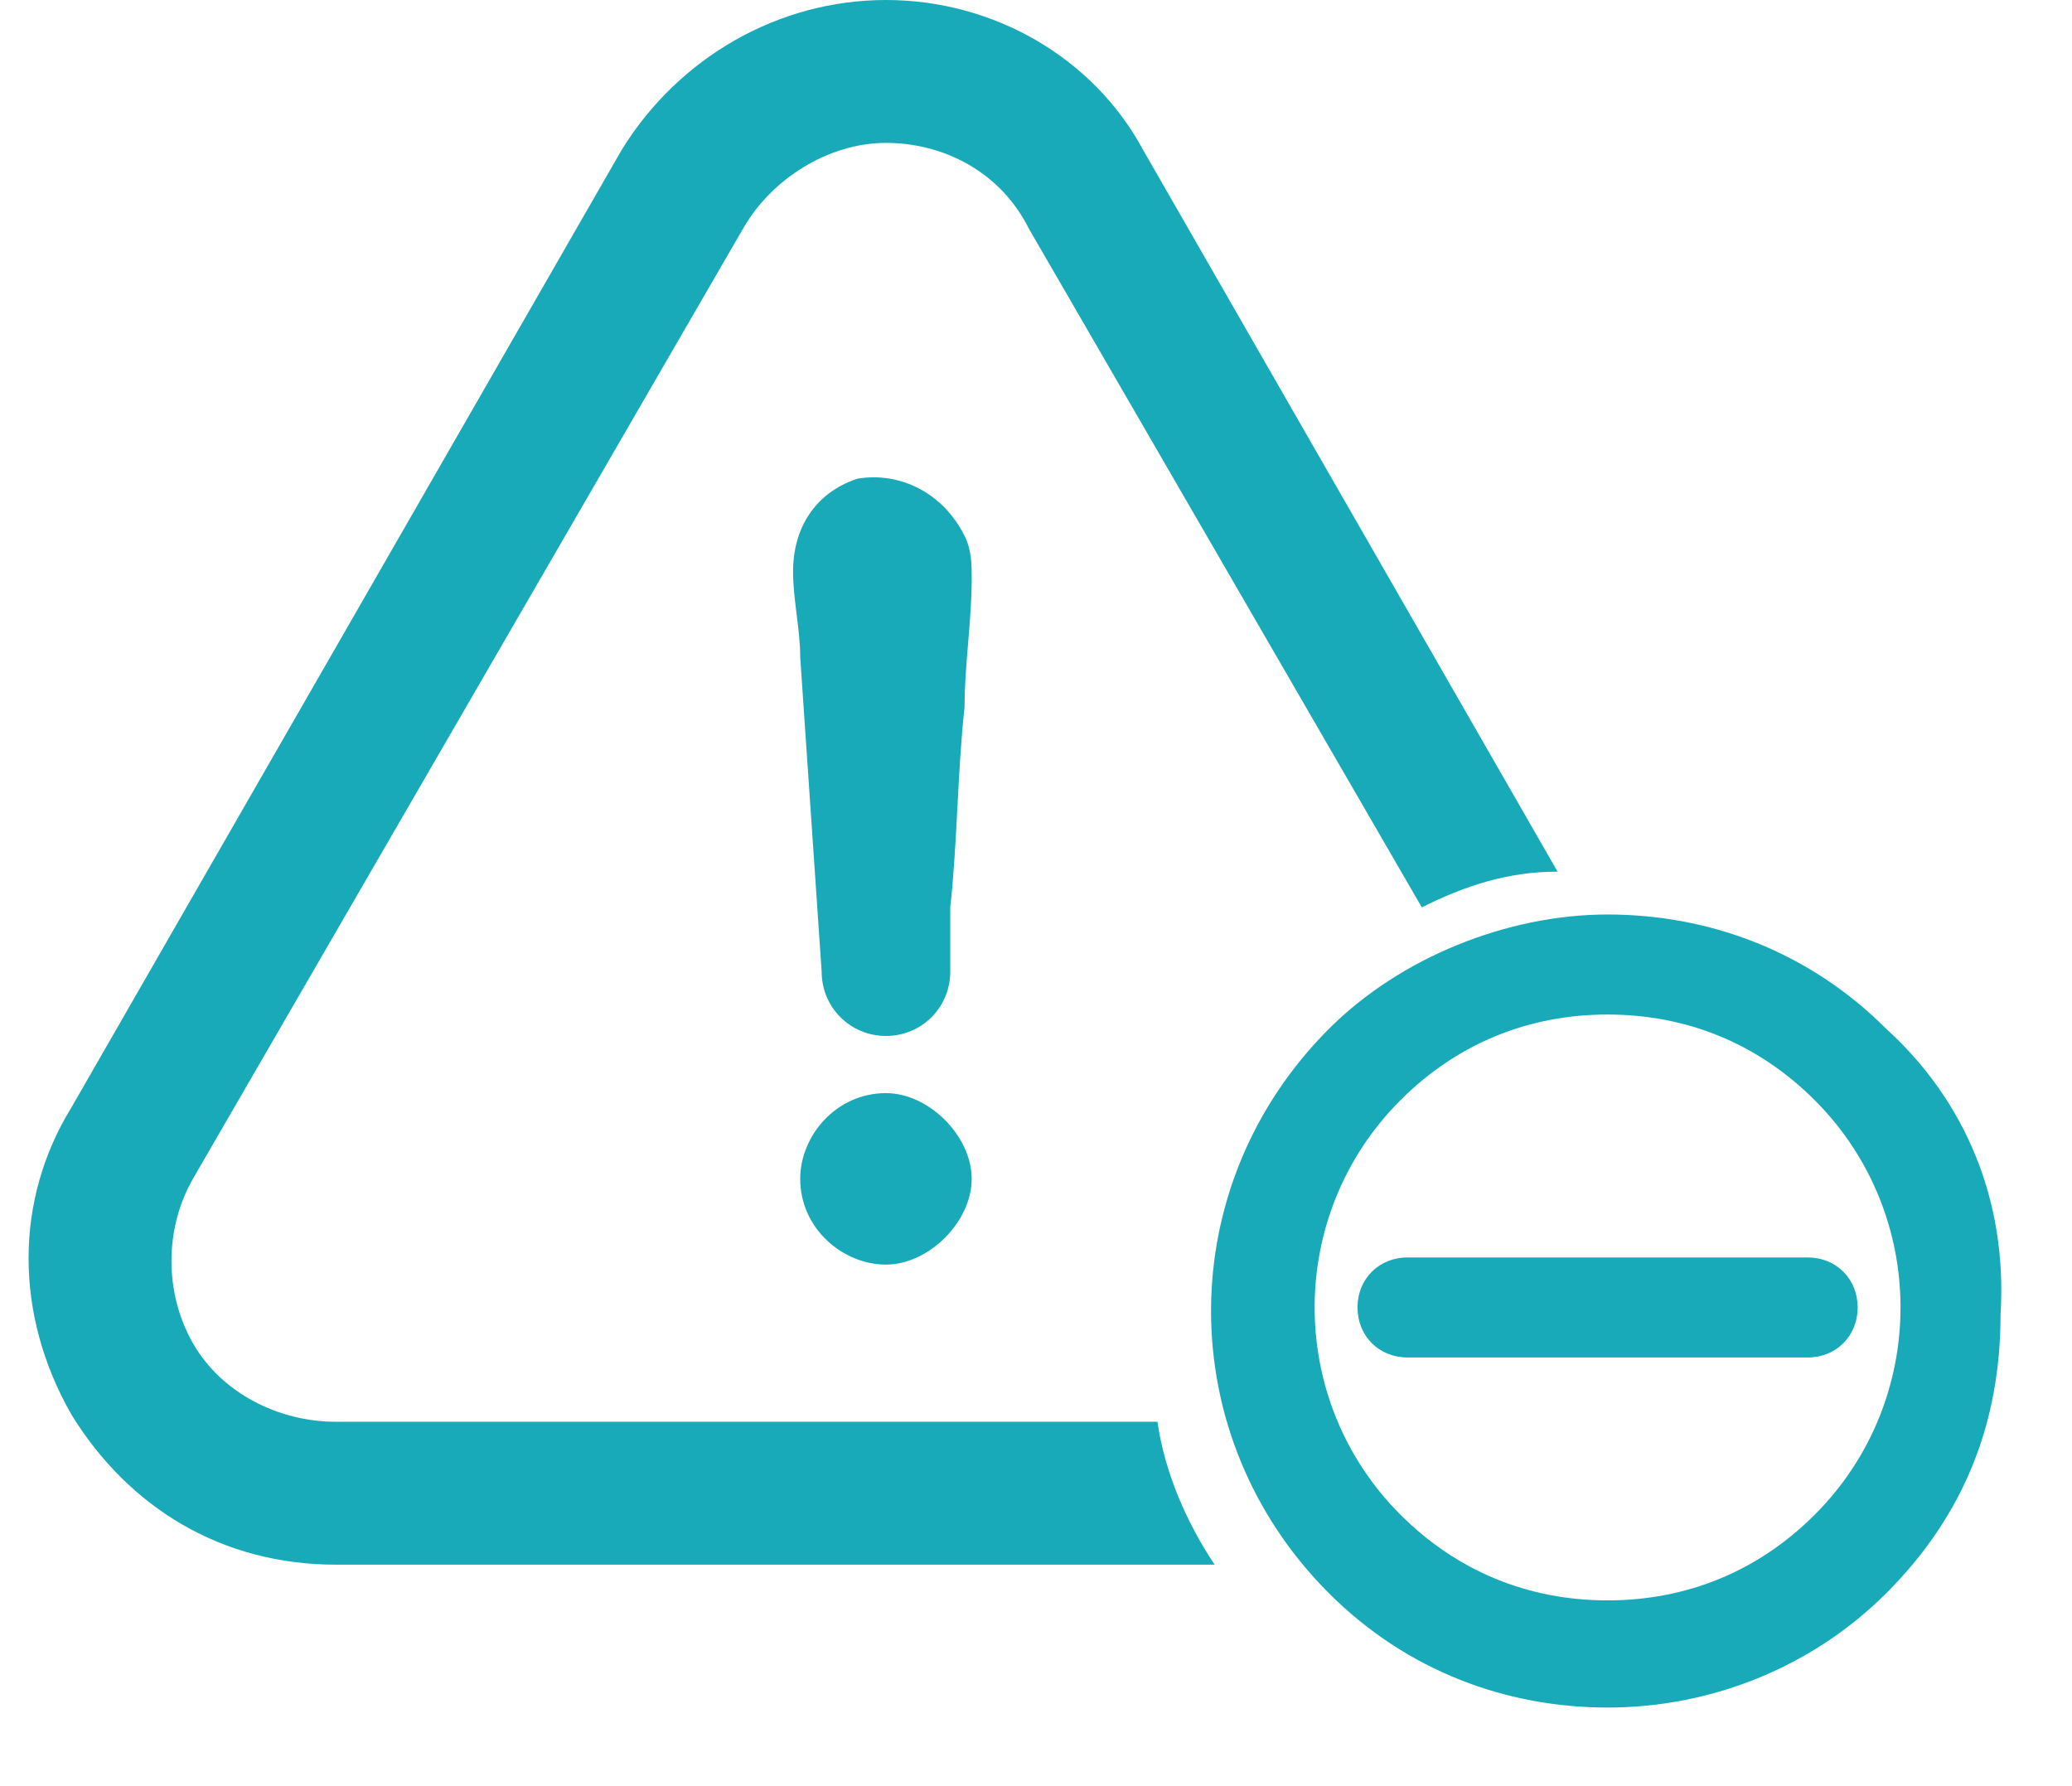
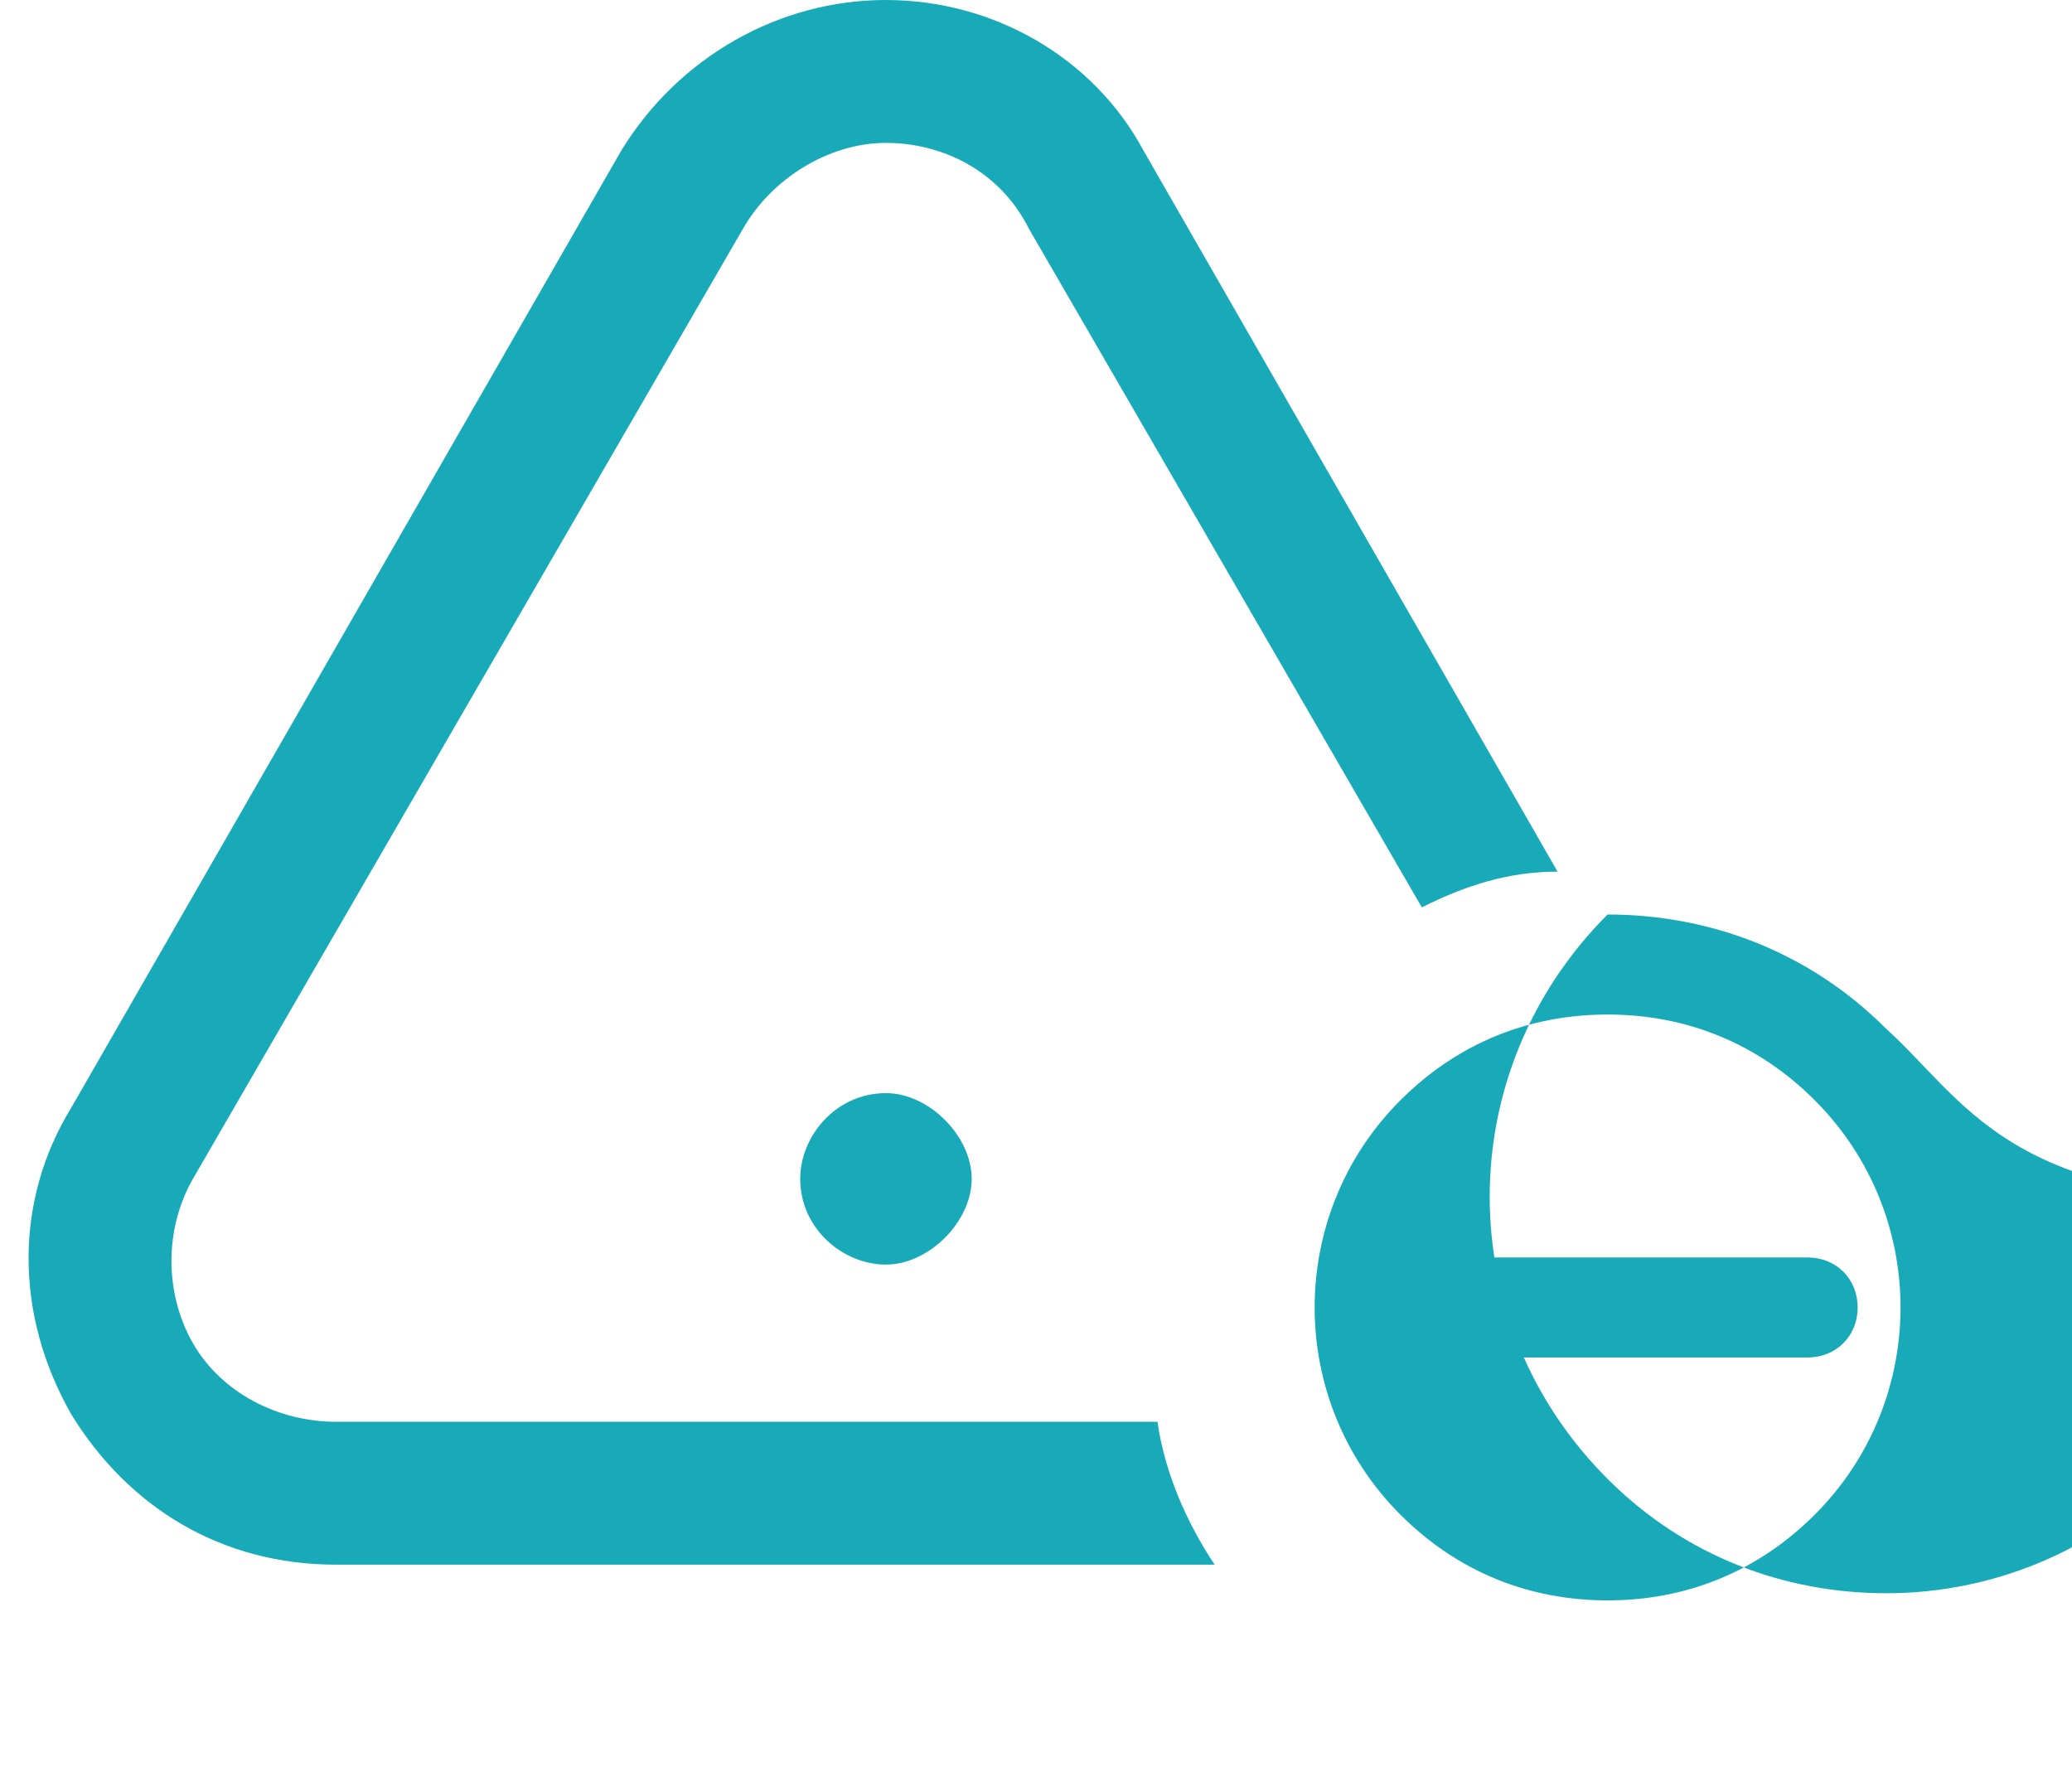
<svg xmlns="http://www.w3.org/2000/svg" version="1.1" id="Capa_1" x="0px" y="0px" viewBox="0 0 29 25" style="enable-background:new 0 0 29 25;" xml:space="preserve">
  <style type="text/css">
	.st0{fill:#18AAB8;}
</style>
  <path class="st0" d="M12.4,15.3c-0.7,0-1.2,0.6-1.2,1.2c0,0.7,0.6,1.2,1.2,1.2c0.6,0,1.2-0.6,1.2-1.2C13.6,15.9,13,15.3,12.4,15.3z" />
-   <path class="st0" d="M12,6.7c-0.6,0.2-0.9,0.7-0.9,1.3c0,0.4,0.1,0.8,0.1,1.2c0.1,1.5,0.2,2.9,0.3,4.4c0,0.5,0.4,0.9,0.9,0.9  c0.5,0,0.9-0.4,0.9-0.9c0-0.3,0-0.6,0-0.9c0.1-0.9,0.1-1.9,0.2-2.8c0-0.6,0.1-1.2,0.1-1.8c0-0.2,0-0.4-0.1-0.6  C13.2,6.9,12.6,6.6,12,6.7z" />
  <path class="st0" d="M16.2,19.9H4.7c-0.8,0-1.6-0.4-2-1.1c-0.4-0.7-0.4-1.6,0-2.3l7.7-13.3c0.4-0.7,1.2-1.2,2-1.2  c0.8,0,1.6,0.4,2,1.2l5.5,9.5c0.6-0.3,1.2-0.5,1.9-0.5L16,2.1C15.3,0.8,13.9,0,12.4,0c-1.5,0-2.9,0.8-3.7,2.1L1,15.5  c-0.8,1.3-0.8,2.9,0,4.3c0.8,1.3,2.1,2.1,3.7,2.1h12.3C16.6,21.3,16.3,20.6,16.2,19.9z" />
  <g>
-     <path class="st0" d="M26.4,14.4c-1.1-1.1-2.5-1.6-3.9-1.6s-2.9,0.6-3.9,1.6c-2.2,2.2-2.2,5.7,0,7.9c1.1,1.1,2.5,1.6,3.9,1.6   c1.5,0,2.9-0.6,3.9-1.6c1.1-1.1,1.6-2.4,1.6-3.9C28.1,16.8,27.5,15.4,26.4,14.4z M25.4,21.2c-0.8,0.8-1.8,1.2-2.9,1.2   s-2.1-0.4-2.9-1.2c-1.6-1.6-1.6-4.2,0-5.8c0.8-0.8,1.8-1.2,2.9-1.2s2.1,0.4,2.9,1.2C27,17,27,19.6,25.4,21.2z" />
+     <path class="st0" d="M26.4,14.4c-1.1-1.1-2.5-1.6-3.9-1.6c-2.2,2.2-2.2,5.7,0,7.9c1.1,1.1,2.5,1.6,3.9,1.6   c1.5,0,2.9-0.6,3.9-1.6c1.1-1.1,1.6-2.4,1.6-3.9C28.1,16.8,27.5,15.4,26.4,14.4z M25.4,21.2c-0.8,0.8-1.8,1.2-2.9,1.2   s-2.1-0.4-2.9-1.2c-1.6-1.6-1.6-4.2,0-5.8c0.8-0.8,1.8-1.2,2.9-1.2s2.1,0.4,2.9,1.2C27,17,27,19.6,25.4,21.2z" />
    <path class="st0" d="M19.7,17.6c-0.4,0-0.7,0.3-0.7,0.7s0.3,0.7,0.7,0.7h5.6c0.4,0,0.7-0.3,0.7-0.7s-0.3-0.7-0.7-0.7H19.7z" />
  </g>
</svg>